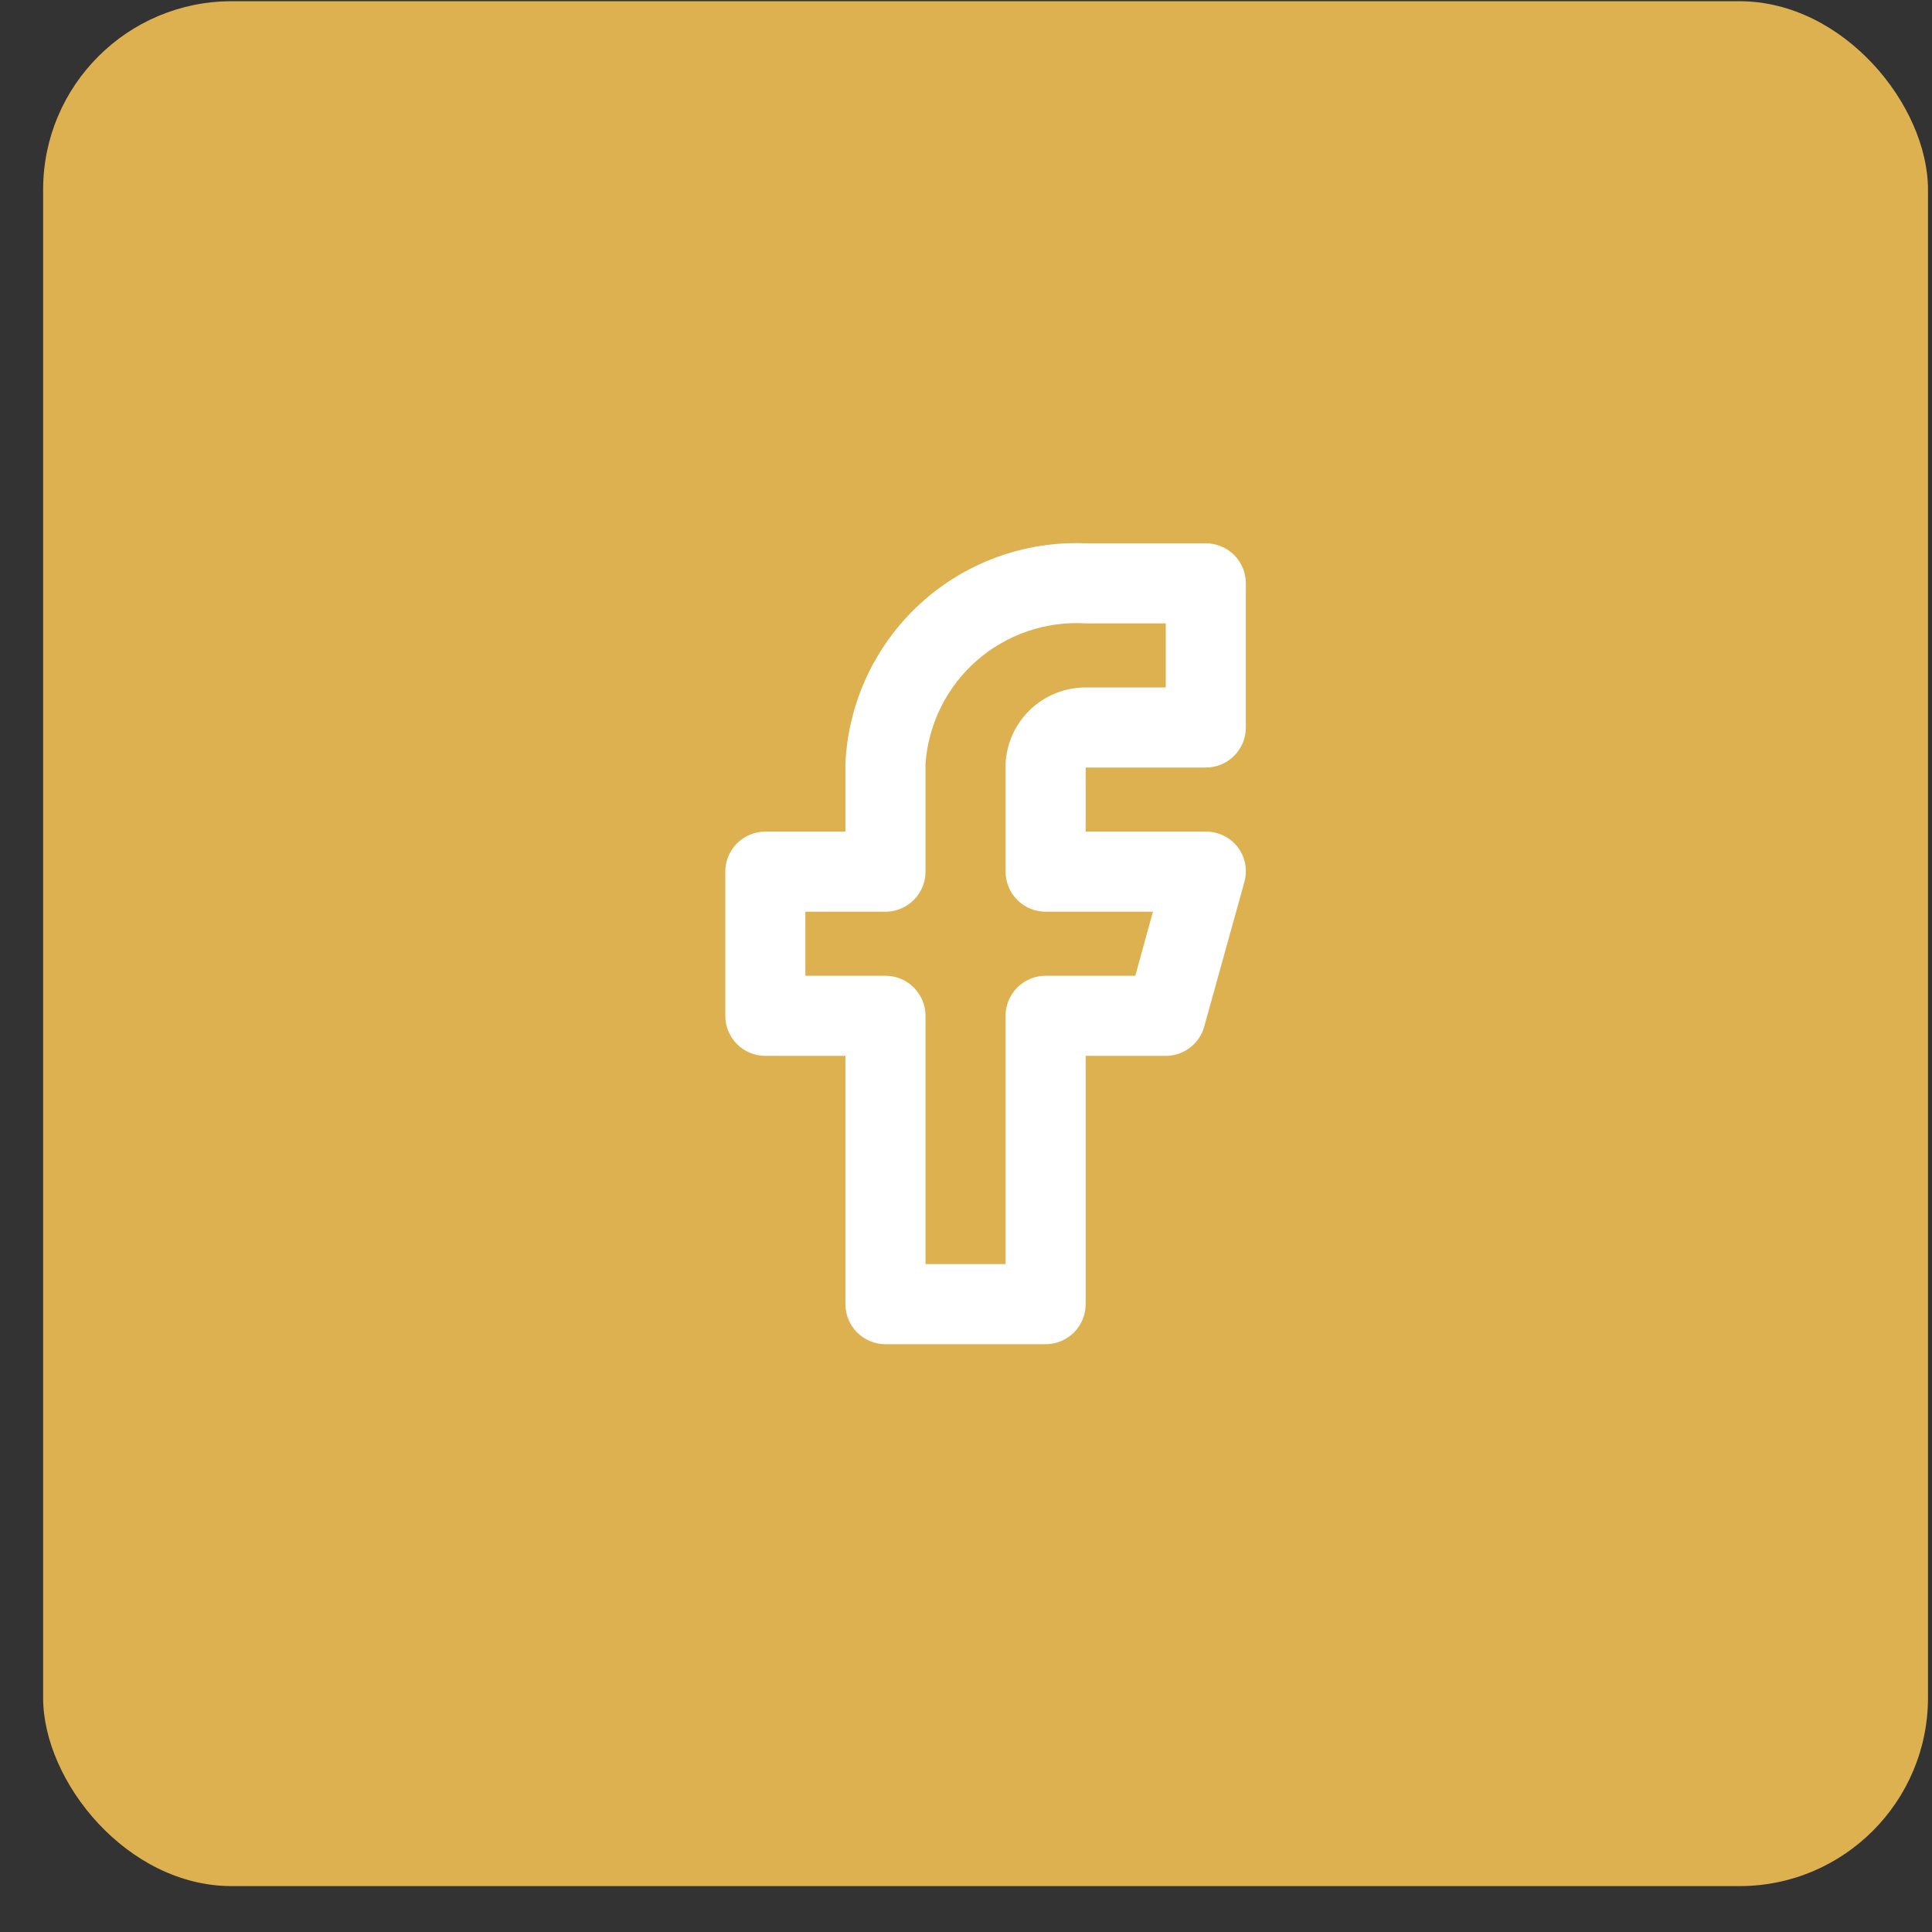
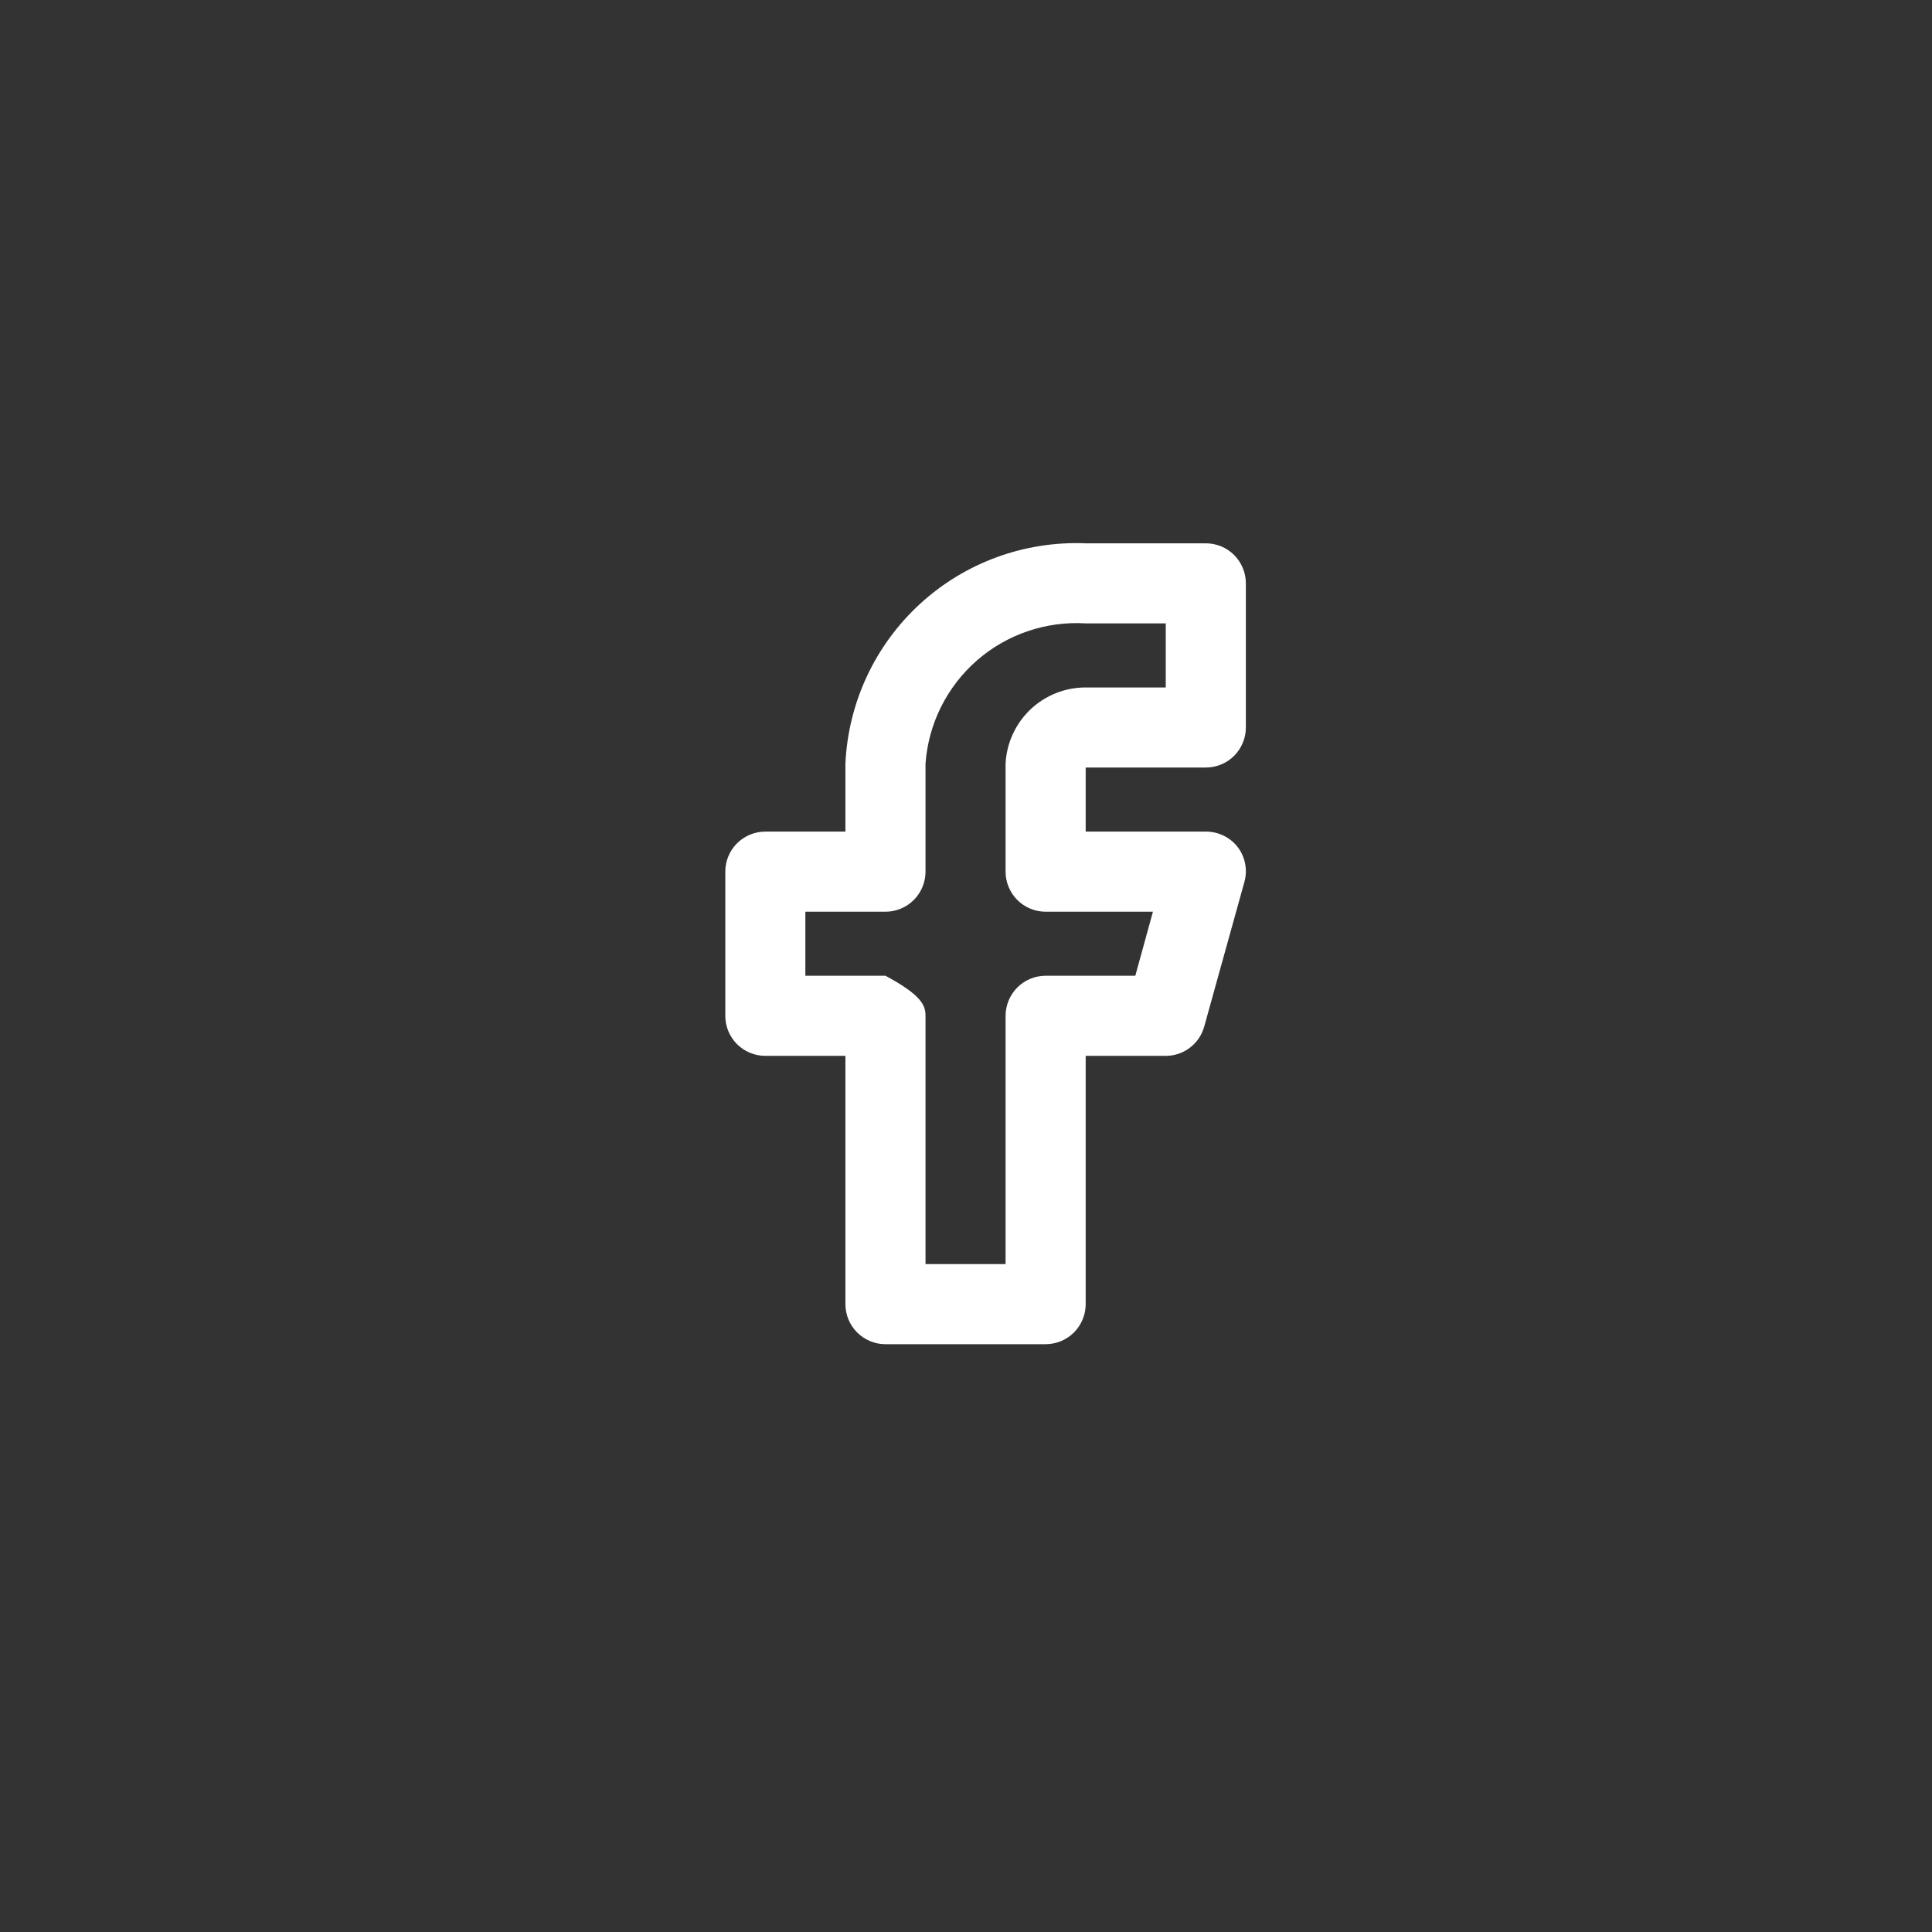
<svg xmlns="http://www.w3.org/2000/svg" width="41" height="41" viewBox="0 0 41 41" fill="none">
  <rect x="0" y="0" width="41" height="41" fill="#333333" stroke="none" />
-   <rect x="0.915" y="0.026" width="40" height="40" rx="4" fill="#DEB150" />
-   <path d="M22.19 28.526H18.791C18.565 28.526 18.349 28.436 18.19 28.277C18.03 28.117 17.941 27.901 17.941 27.676V22.407H16.241C16.016 22.407 15.8 22.317 15.64 22.158C15.481 21.999 15.392 21.783 15.392 21.557V18.498C15.392 18.273 15.481 18.056 15.64 17.897C15.8 17.738 16.016 17.648 16.241 17.648H17.941V16.203C18.001 14.909 18.57 13.69 19.526 12.814C20.481 11.938 21.745 11.477 23.04 11.53H25.589C25.814 11.53 26.031 11.619 26.19 11.778C26.349 11.938 26.439 12.154 26.439 12.379V15.439C26.439 15.664 26.349 15.88 26.19 16.04C26.031 16.199 25.814 16.288 25.589 16.288H23.04V17.648H25.589C25.72 17.647 25.85 17.677 25.968 17.734C26.086 17.792 26.189 17.876 26.269 17.98C26.348 18.085 26.402 18.208 26.425 18.337C26.449 18.467 26.442 18.601 26.405 18.727L25.555 21.787C25.504 21.971 25.392 22.132 25.238 22.244C25.084 22.357 24.896 22.414 24.705 22.407H23.04V27.676C23.04 27.901 22.95 28.117 22.791 28.277C22.631 28.436 22.415 28.526 22.19 28.526ZM19.641 26.826H21.34V21.557C21.34 21.332 21.43 21.116 21.589 20.956C21.748 20.797 21.965 20.707 22.19 20.707H24.093L24.467 19.348H22.19C21.965 19.348 21.748 19.258 21.589 19.099C21.43 18.939 21.34 18.723 21.34 18.498V16.203C21.362 15.768 21.551 15.357 21.867 15.056C22.183 14.756 22.603 14.588 23.04 14.589H24.739V13.229H23.04C22.196 13.178 21.366 13.461 20.729 14.018C20.093 14.575 19.702 15.36 19.641 16.203V18.498C19.641 18.723 19.551 18.939 19.392 19.099C19.232 19.258 19.016 19.348 18.791 19.348H17.091V20.707H18.791C19.016 20.707 19.232 20.797 19.392 20.956C19.551 21.116 19.641 21.332 19.641 21.557V26.826Z" fill="white" />
+   <path d="M22.19 28.526H18.791C18.565 28.526 18.349 28.436 18.19 28.277C18.03 28.117 17.941 27.901 17.941 27.676V22.407H16.241C16.016 22.407 15.8 22.317 15.64 22.158C15.481 21.999 15.392 21.783 15.392 21.557V18.498C15.392 18.273 15.481 18.056 15.64 17.897C15.8 17.738 16.016 17.648 16.241 17.648H17.941V16.203C18.001 14.909 18.57 13.69 19.526 12.814C20.481 11.938 21.745 11.477 23.04 11.53H25.589C25.814 11.53 26.031 11.619 26.19 11.778C26.349 11.938 26.439 12.154 26.439 12.379V15.439C26.439 15.664 26.349 15.88 26.19 16.04C26.031 16.199 25.814 16.288 25.589 16.288H23.04V17.648H25.589C25.72 17.647 25.85 17.677 25.968 17.734C26.086 17.792 26.189 17.876 26.269 17.98C26.348 18.085 26.402 18.208 26.425 18.337C26.449 18.467 26.442 18.601 26.405 18.727L25.555 21.787C25.504 21.971 25.392 22.132 25.238 22.244C25.084 22.357 24.896 22.414 24.705 22.407H23.04V27.676C23.04 27.901 22.95 28.117 22.791 28.277C22.631 28.436 22.415 28.526 22.19 28.526ZM19.641 26.826H21.34V21.557C21.34 21.332 21.43 21.116 21.589 20.956C21.748 20.797 21.965 20.707 22.19 20.707H24.093L24.467 19.348H22.19C21.965 19.348 21.748 19.258 21.589 19.099C21.43 18.939 21.34 18.723 21.34 18.498V16.203C21.362 15.768 21.551 15.357 21.867 15.056C22.183 14.756 22.603 14.588 23.04 14.589H24.739V13.229H23.04C22.196 13.178 21.366 13.461 20.729 14.018C20.093 14.575 19.702 15.36 19.641 16.203V18.498C19.641 18.723 19.551 18.939 19.392 19.099C19.232 19.258 19.016 19.348 18.791 19.348H17.091V20.707H18.791C19.551 21.116 19.641 21.332 19.641 21.557V26.826Z" fill="white" />
</svg>